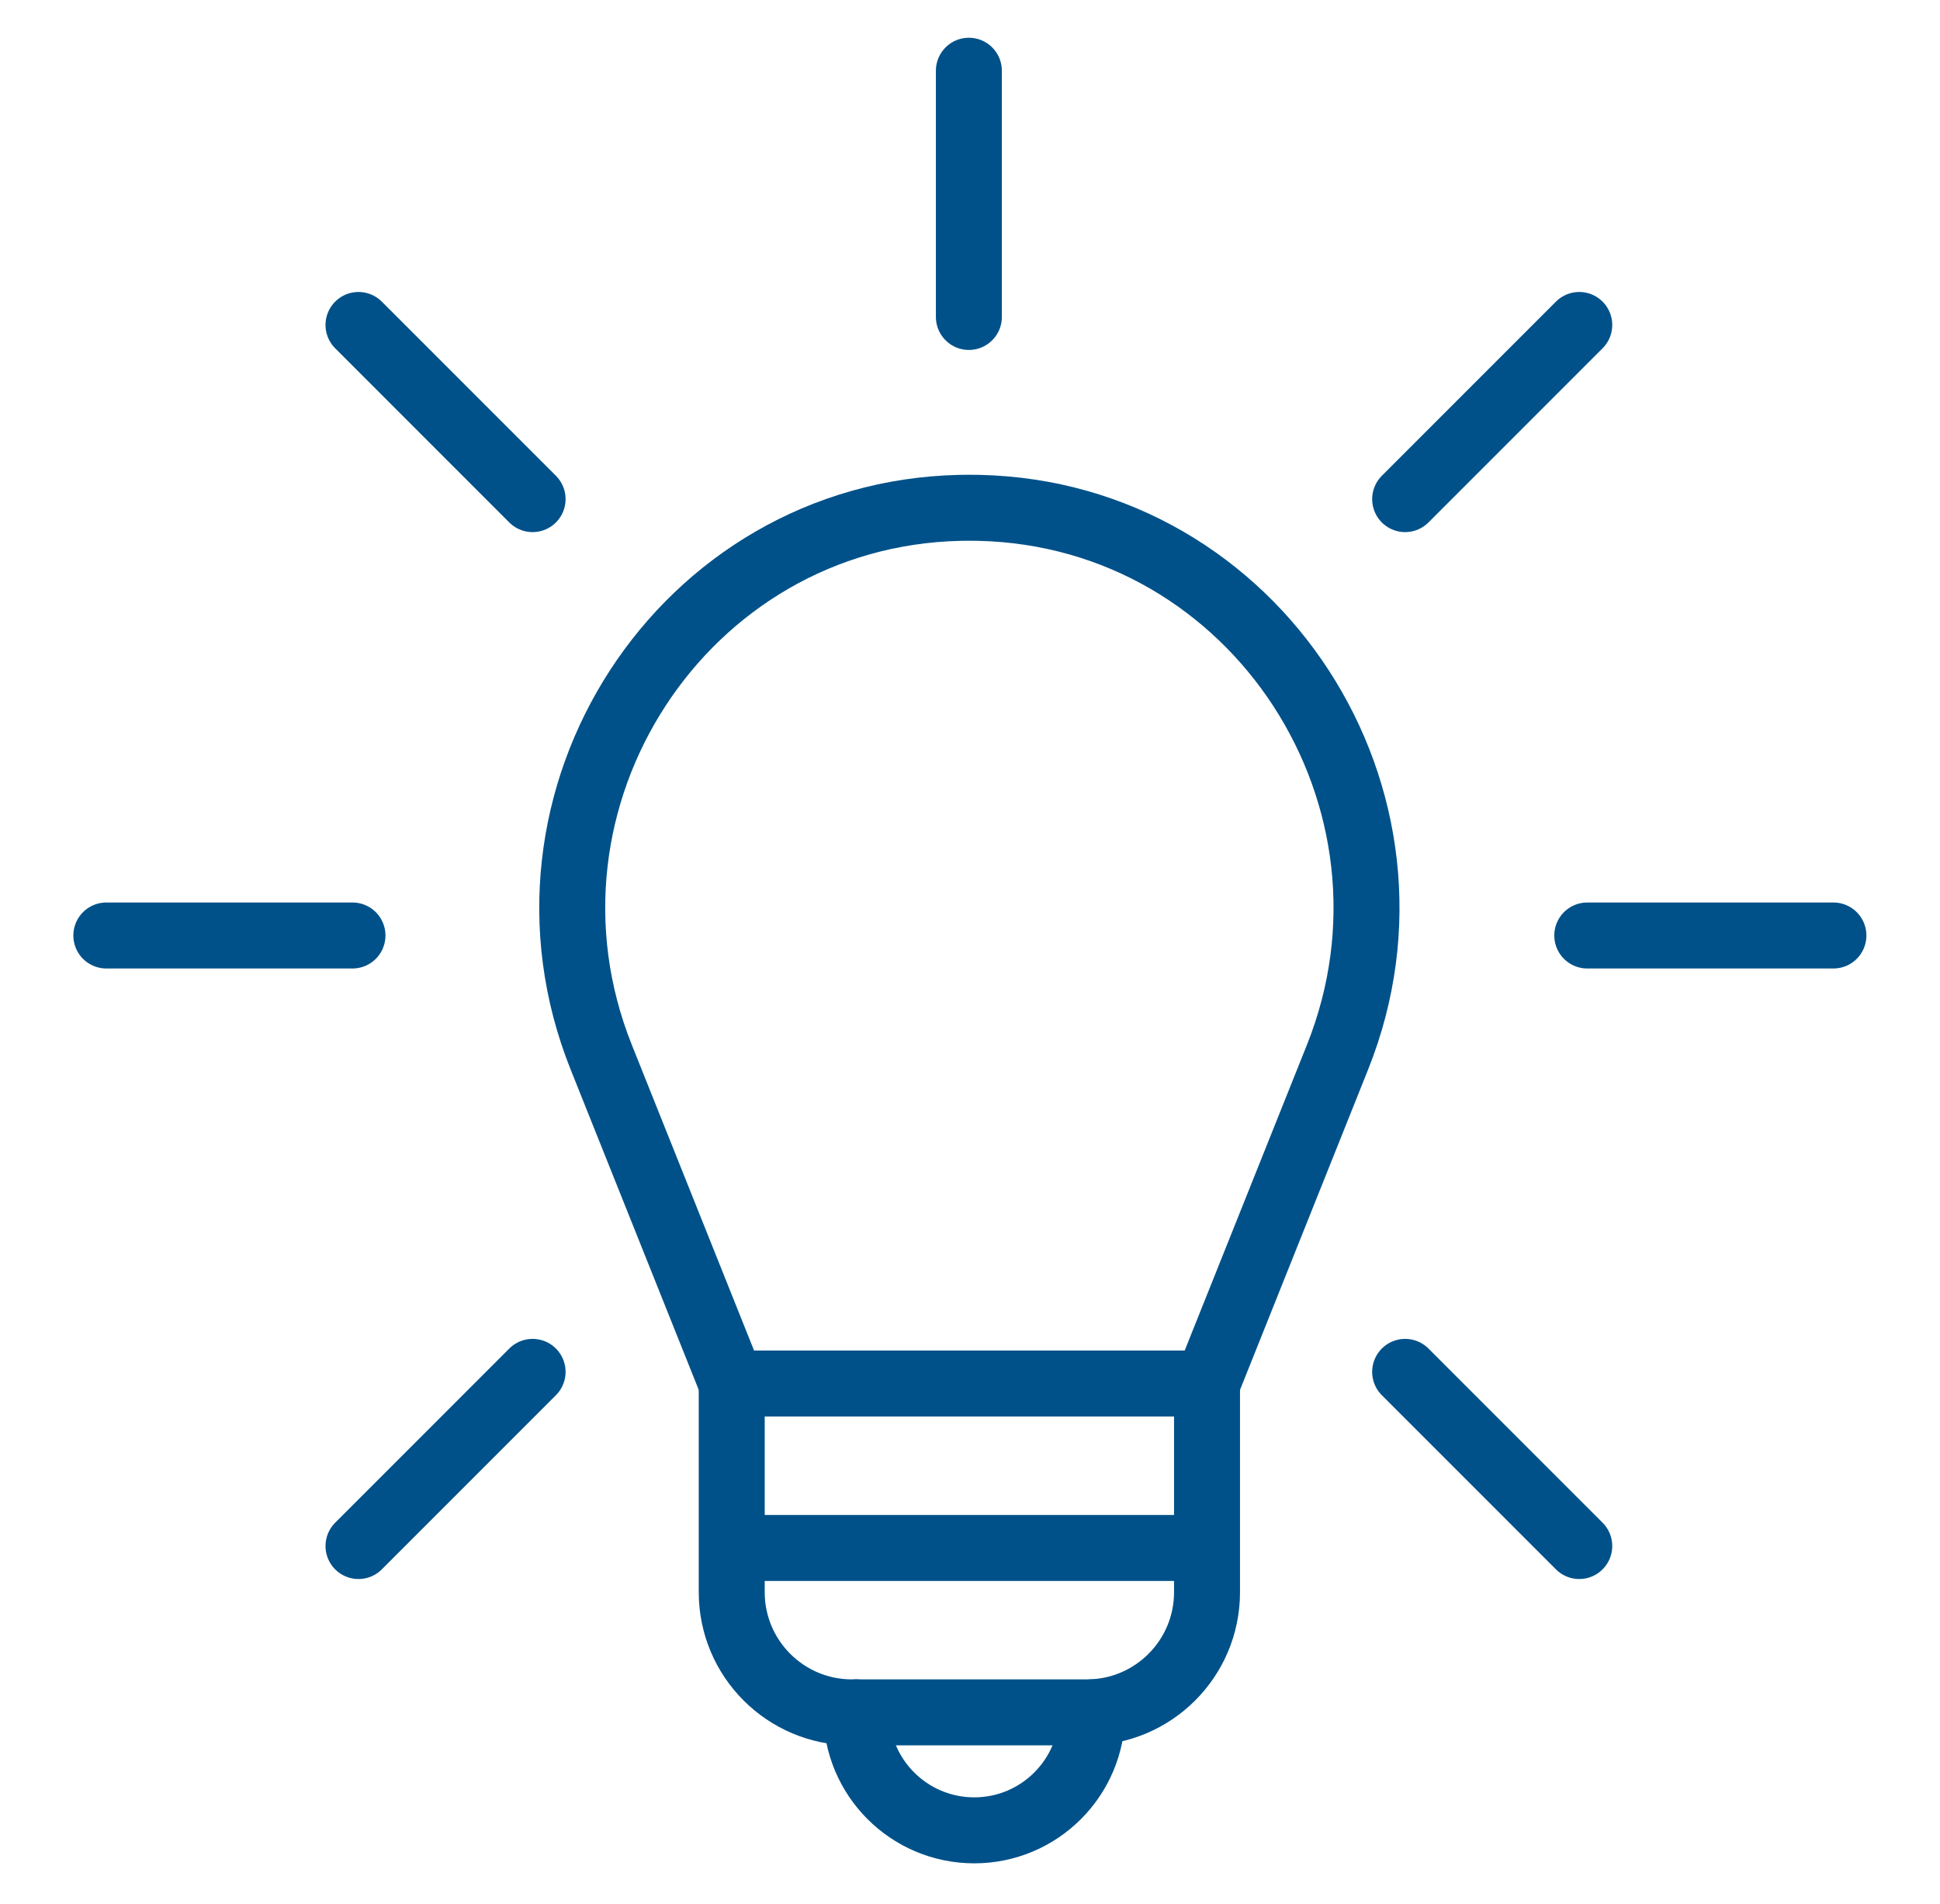
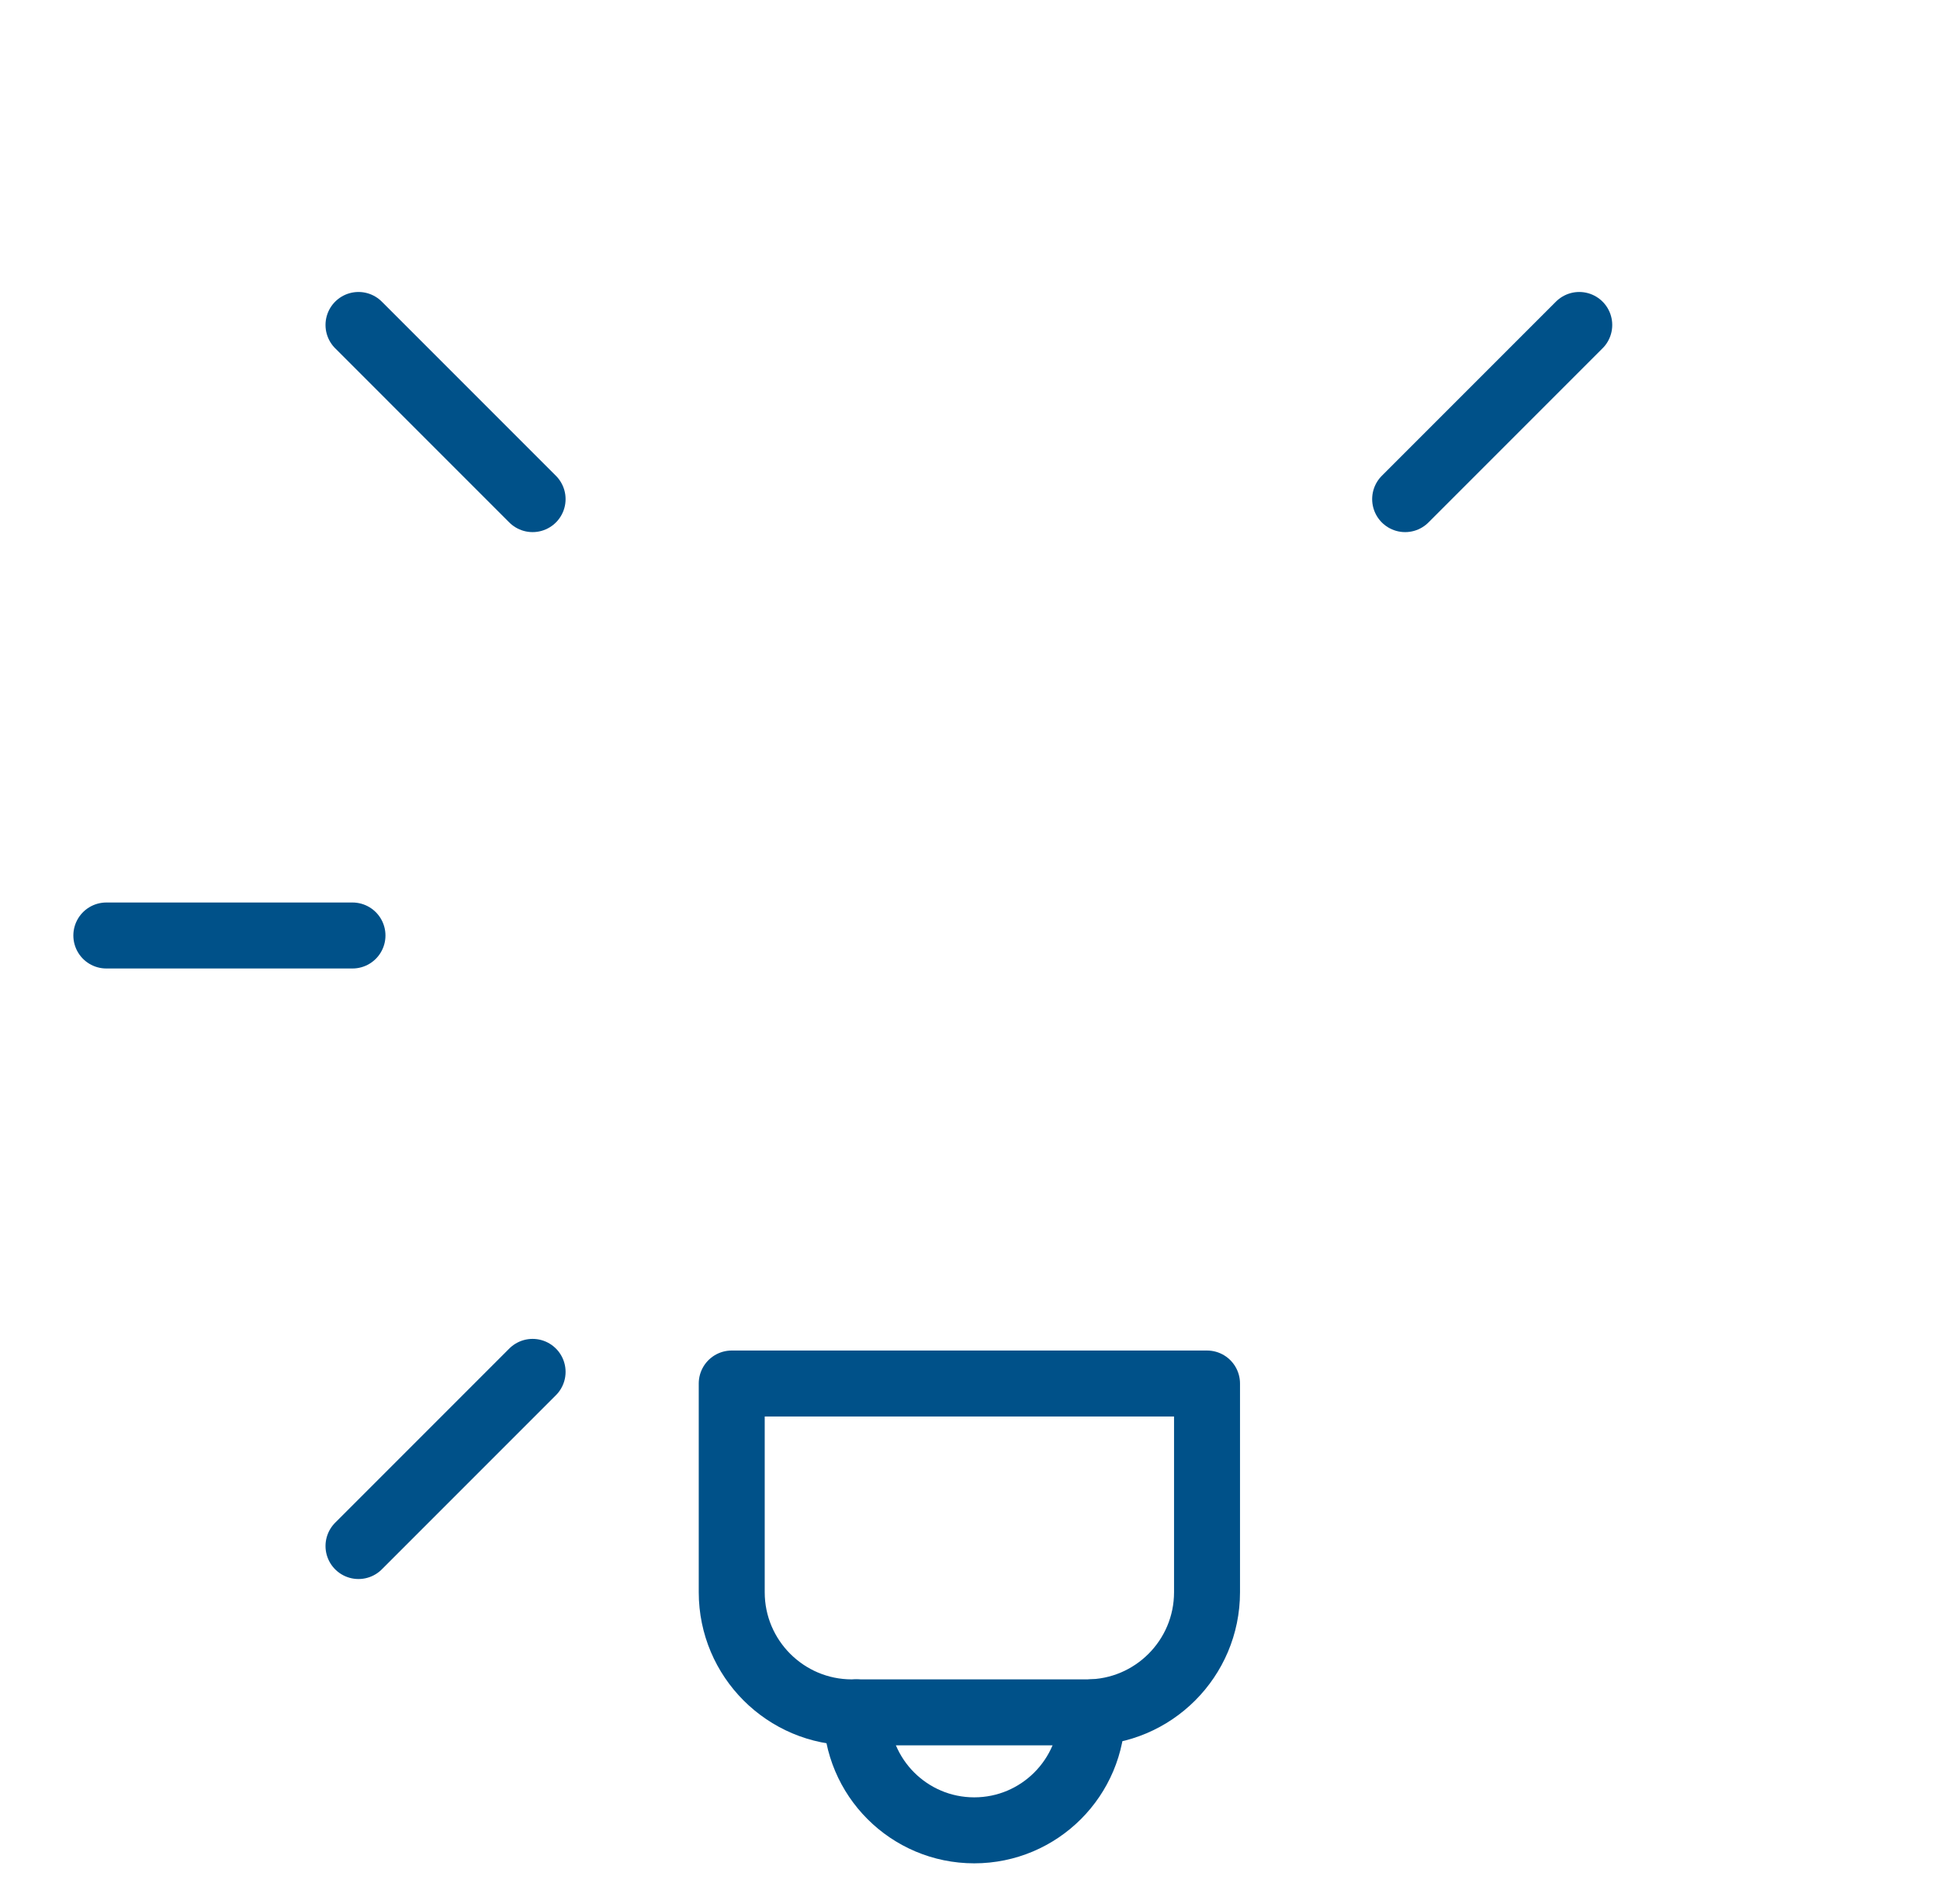
<svg xmlns="http://www.w3.org/2000/svg" xmlns:xlink="http://www.w3.org/1999/xlink" id="Layer_1" version="1.1" viewBox="0 0 457 448.379">
  <defs>
    <style>
      .st0 {
        fill: none;
        stroke: #005189;
        stroke-linecap: round;
        stroke-linejoin: round;
        stroke-width: 15px;
      }
    </style>
    <symbol id="New_Symbol" viewBox="0 0 407.705 415">
      <g>
        <line class="st0" x1="7.5" y1="204.08" x2="63.469" y2="204.08" />
        <line class="st0" x1="64.836" y1="65.292" x2="104.424" y2="104.88" />
-         <line class="st0" x1="203.625" y1="7.5" x2="203.625" y2="63.469" />
        <line class="st0" x1="342.414" y1="65.292" x2="302.825" y2="104.881" />
-         <line class="st0" x1="400.205" y1="204.08" x2="344.236" y2="204.08" />
-         <line class="st0" x1="302.825" y1="303.281" x2="342.414" y2="342.87" />
        <line class="st0" x1="64.836" y1="342.87" x2="104.424" y2="303.281" />
-         <path class="st0" d="M149.702,305.927l-29.668-74.17c-23.452-58.629,18.384-123.467,81.514-124.889.728-.016,1.459-.025,2.191-.025s1.463.008,2.191.025c63.13,1.422,104.965,66.26,81.514,124.889l-29.668,74.17" />
        <path class="st0" d="M149.702,305.927h108.074v47.444c0,15.075-12.239,27.313-27.313,27.313h-53.447c-15.075,0-27.313-12.239-27.313-27.313v-47.444h0Z" />
-         <line class="st0" x1="152.572" y1="343.306" x2="254.677" y2="343.306" />
        <path class="st0" d="M231.659,380.685c0,14.81-12.006,26.815-26.815,26.815s-26.815-12.006-26.815-26.815" />
      </g>
    </symbol>
  </defs>
  <use width="407.705" height="415" transform="translate(17.279 8.89) scale(1.036)" xlink:href="#New_Symbol" />
</svg>